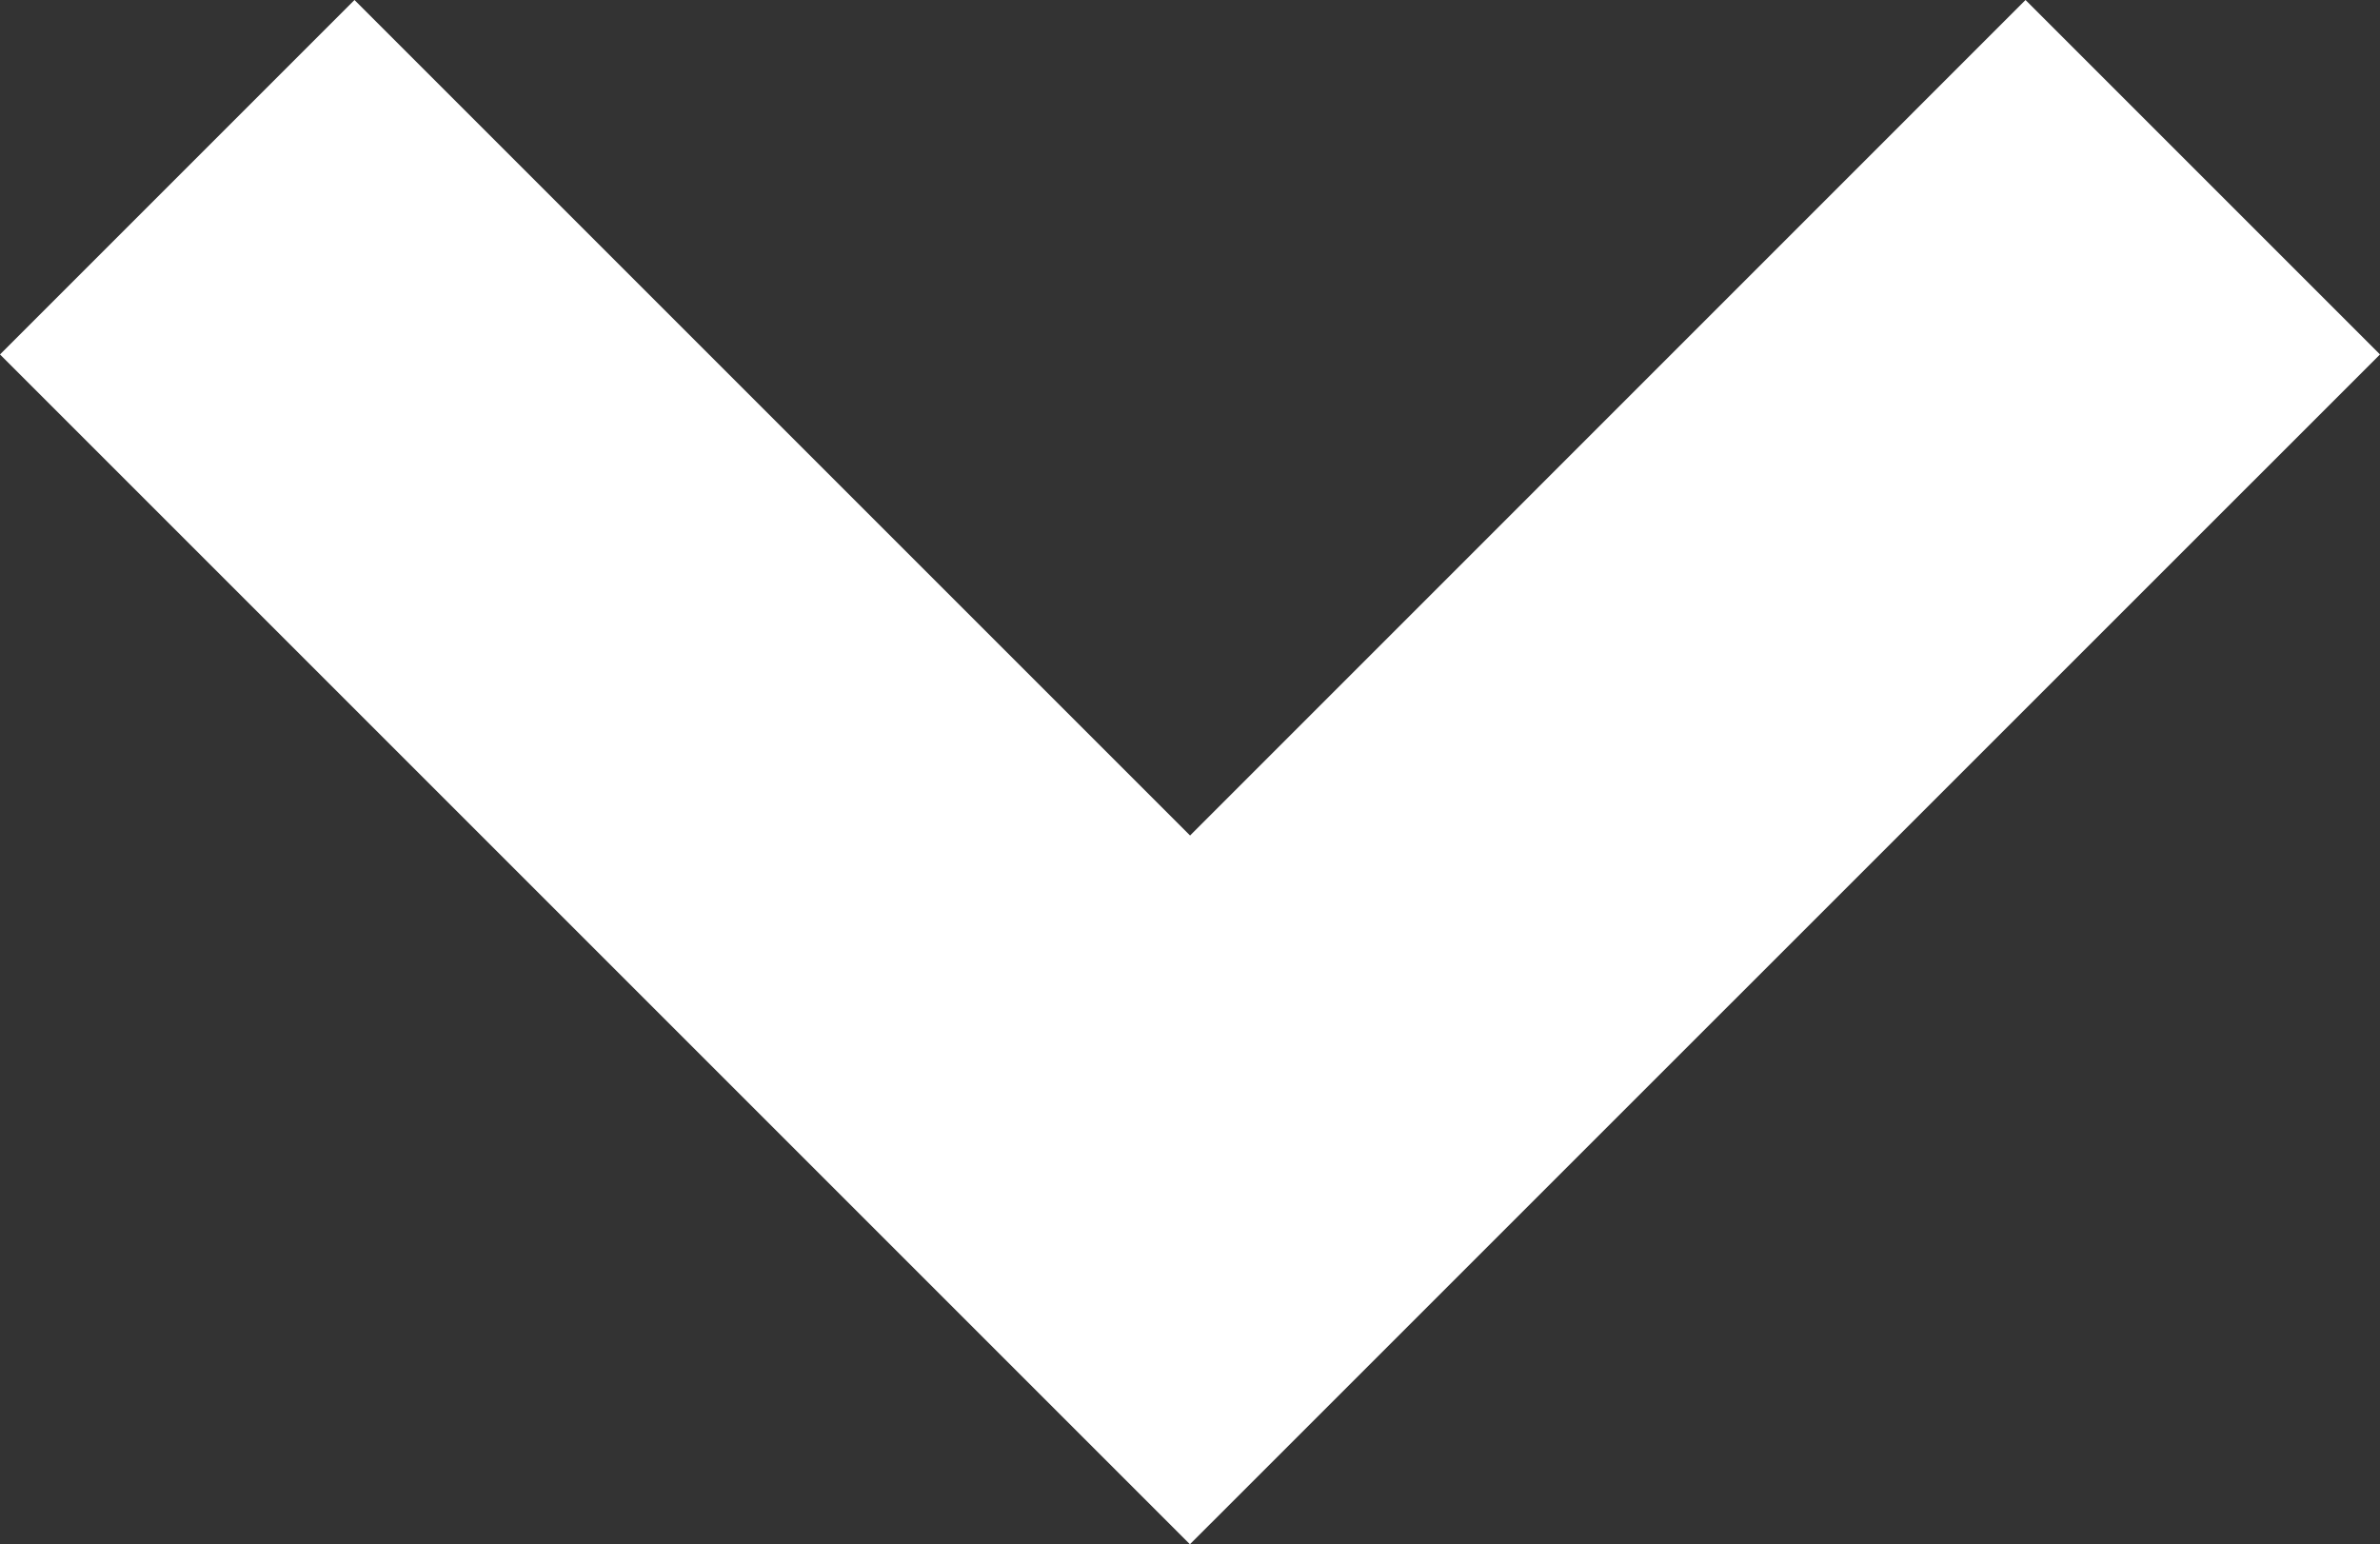
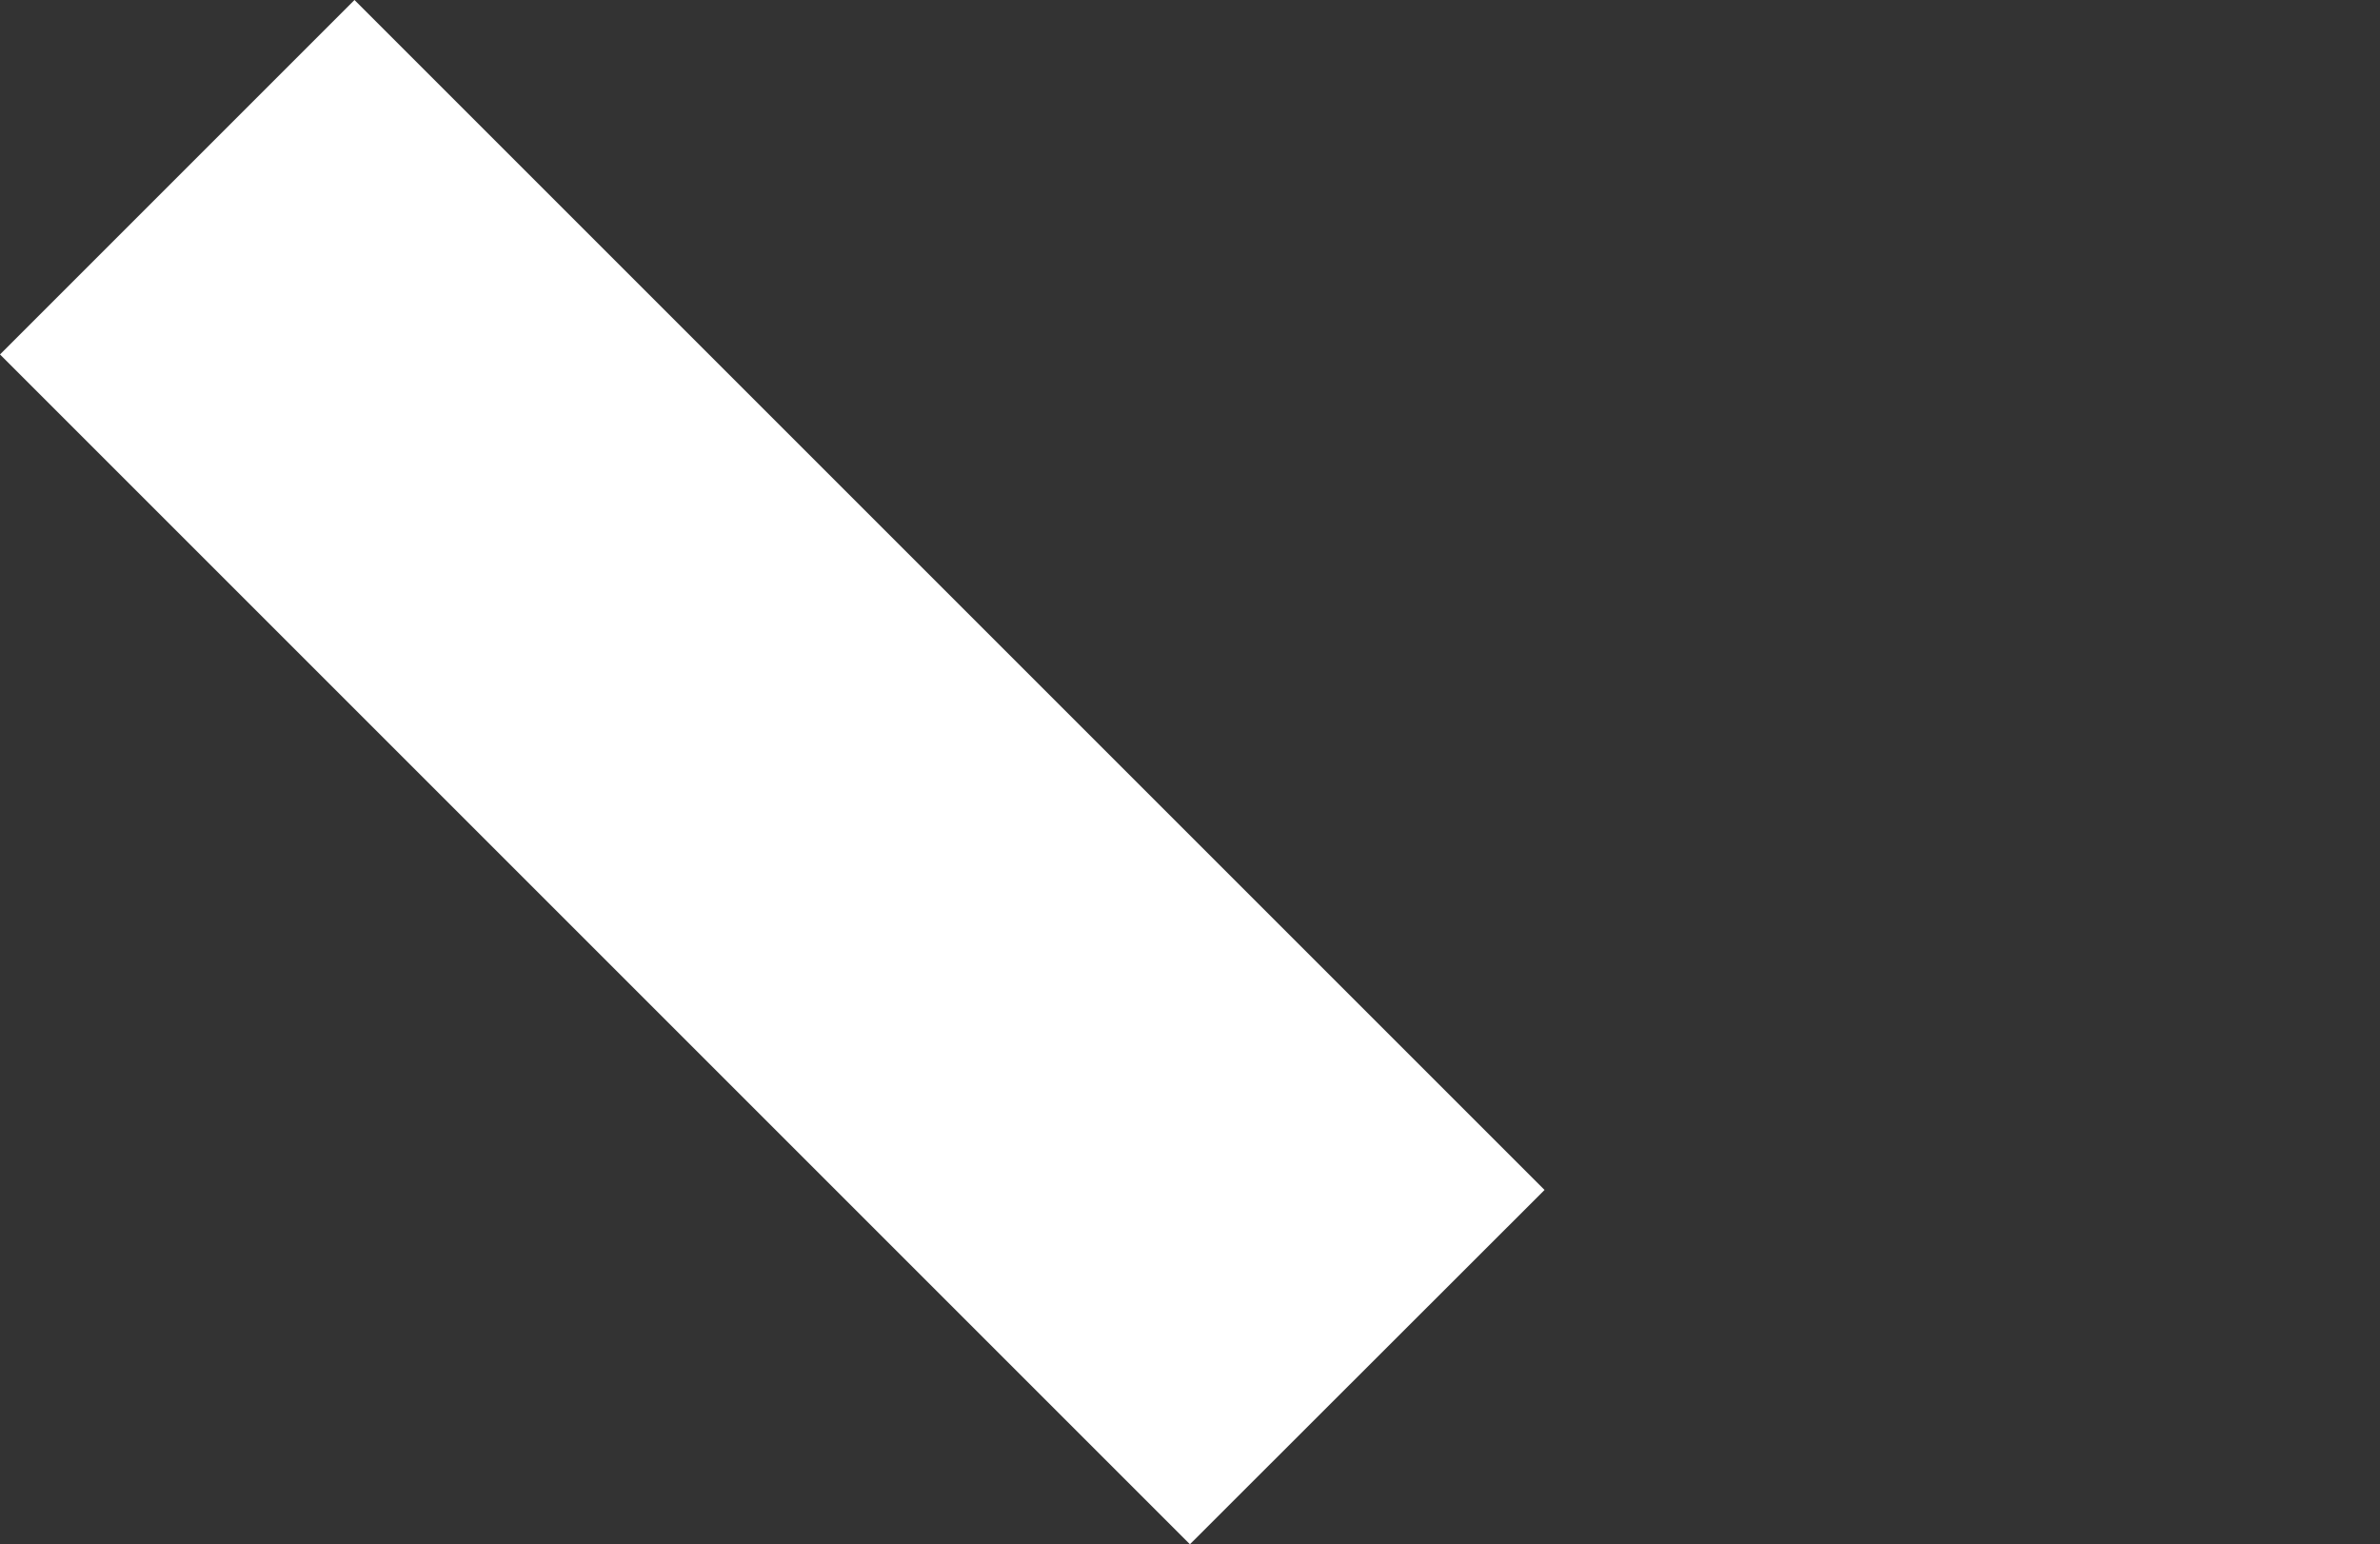
<svg xmlns="http://www.w3.org/2000/svg" width="16.295" height="10.574" viewBox="0 0 16.295 10.574">
  <rect x="0" y="0" width="16.295" height="10.574" fill="#333333" stroke="none" />
  <defs>
    <style>.a{fill:#fff;}</style>
  </defs>
-   <path class="a" d="M10.147,12.574,2,4.427,4.427,2l5.721,5.721L15.868,2l2.427,2.427Z" transform="translate(-2 -2)" />
+   <path class="a" d="M10.147,12.574,2,4.427,4.427,2l5.721,5.721l2.427,2.427Z" transform="translate(-2 -2)" />
</svg>